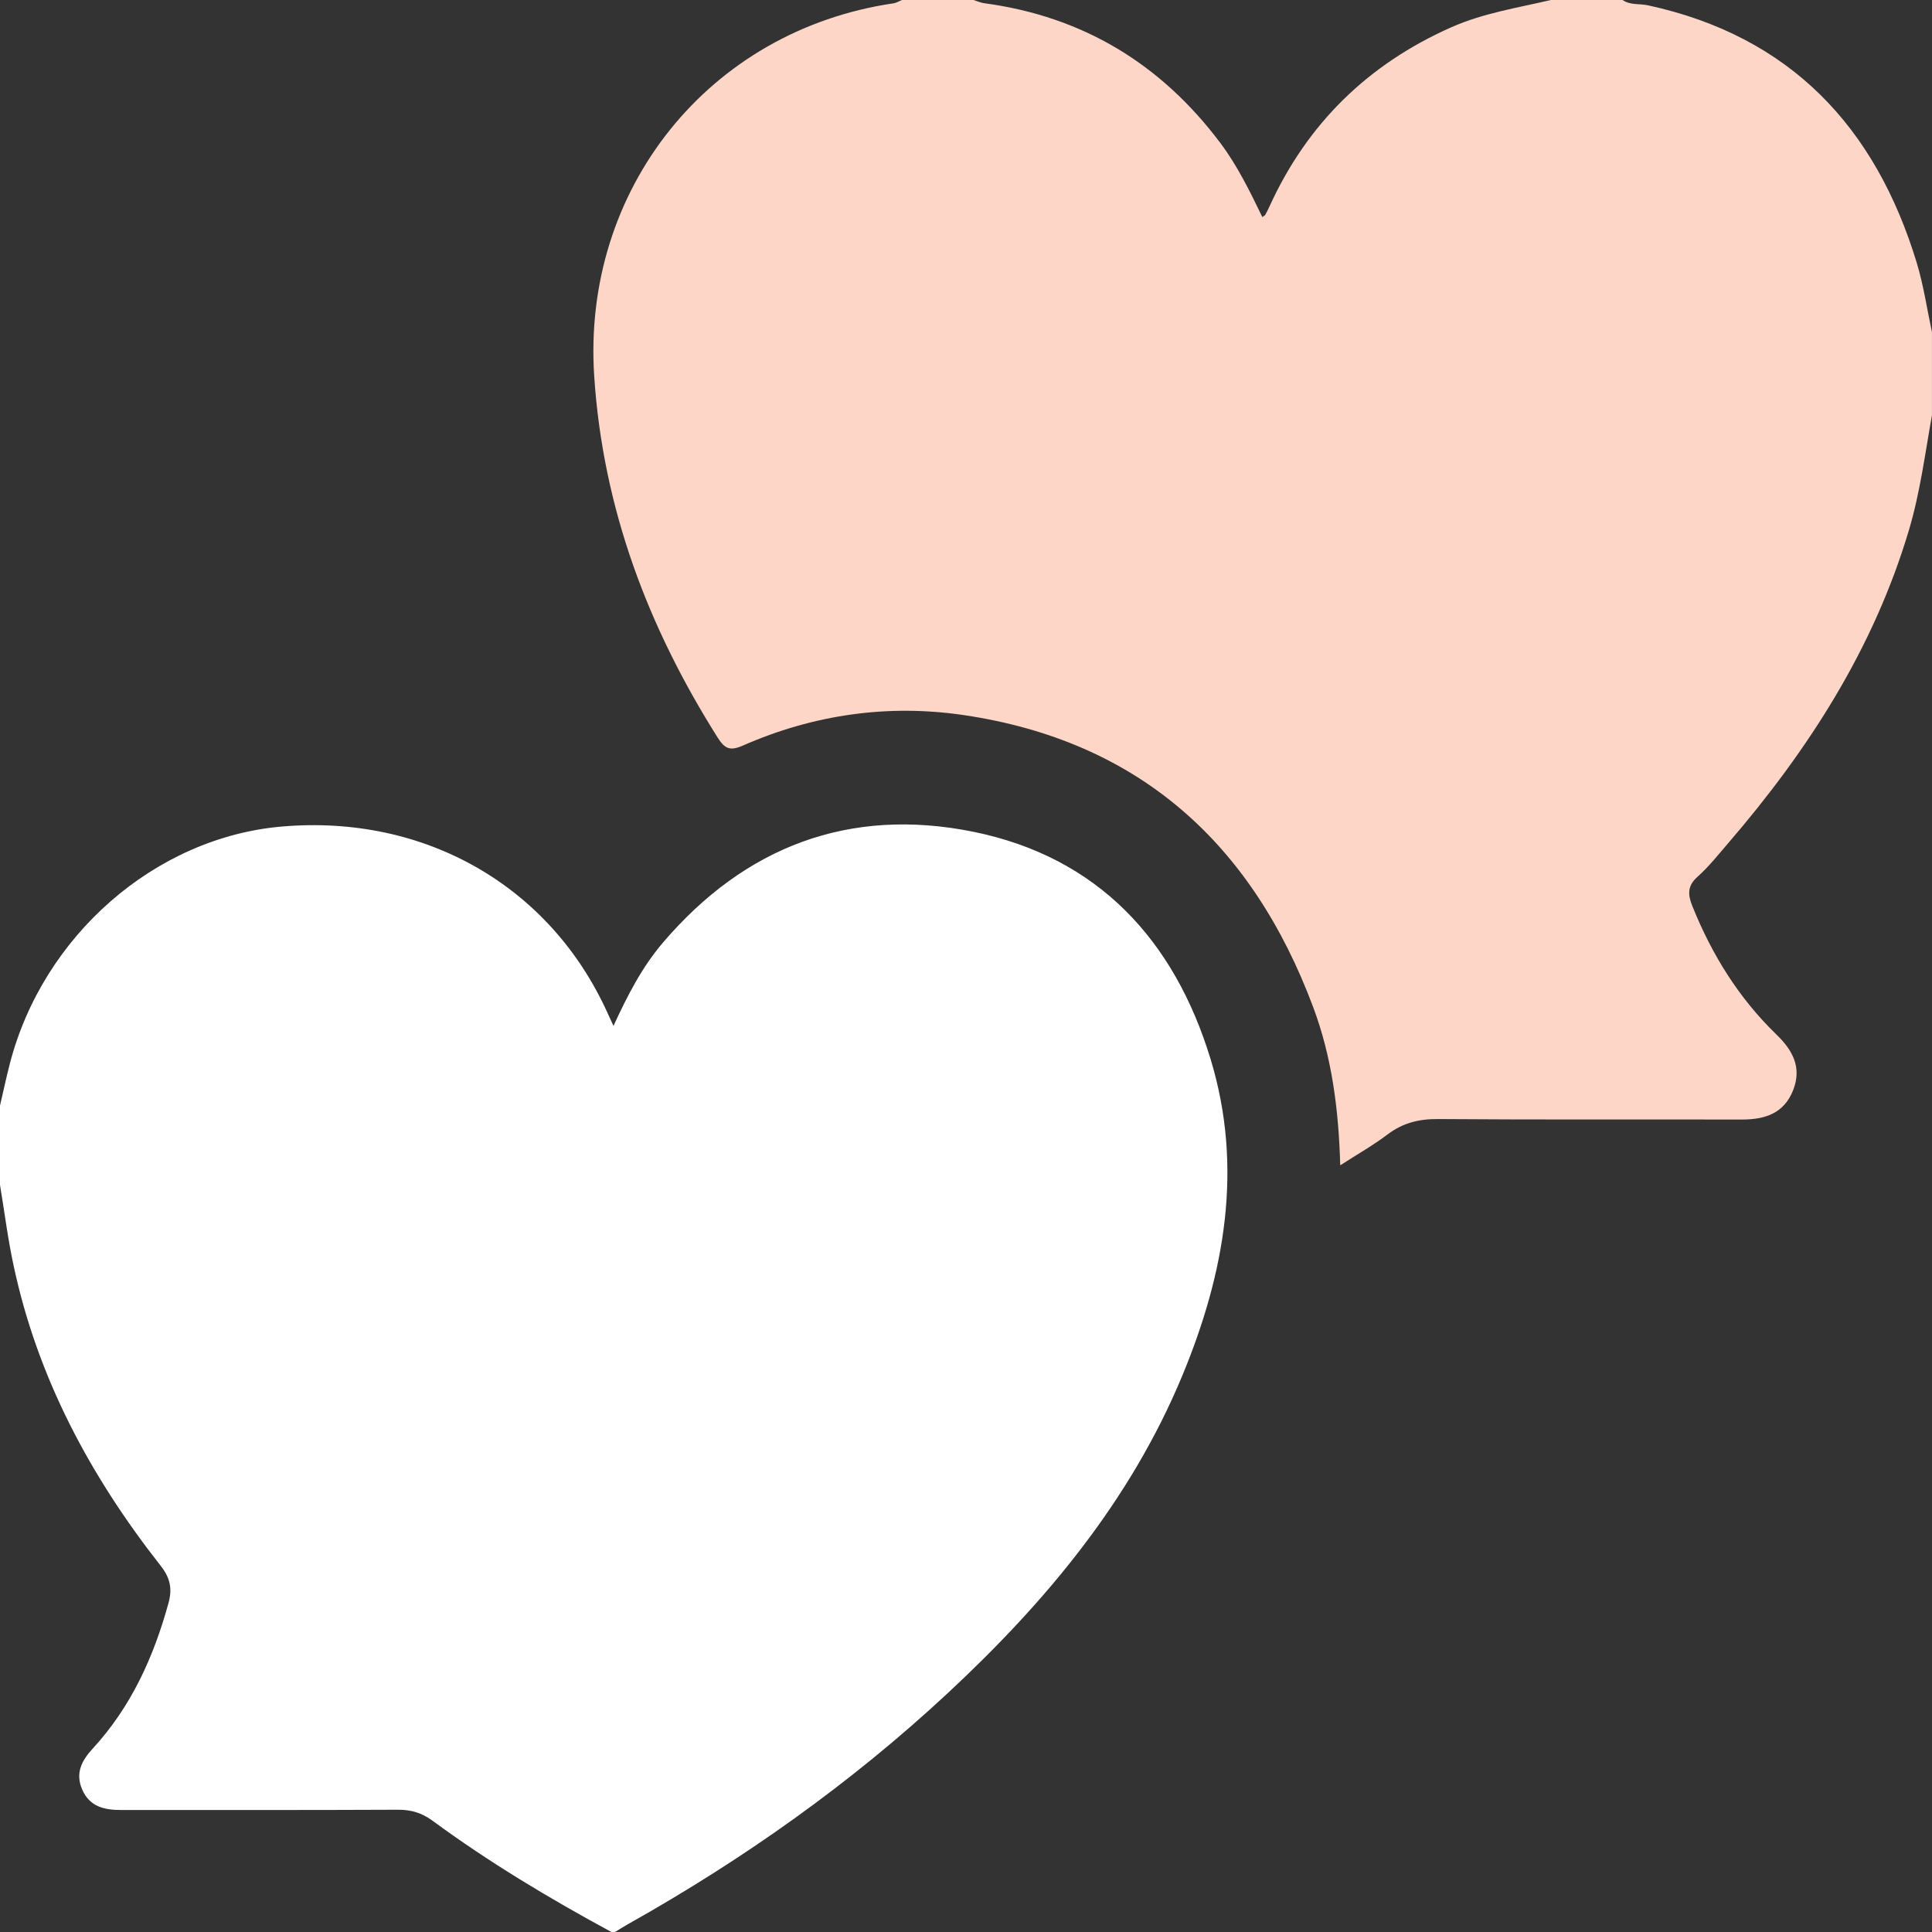
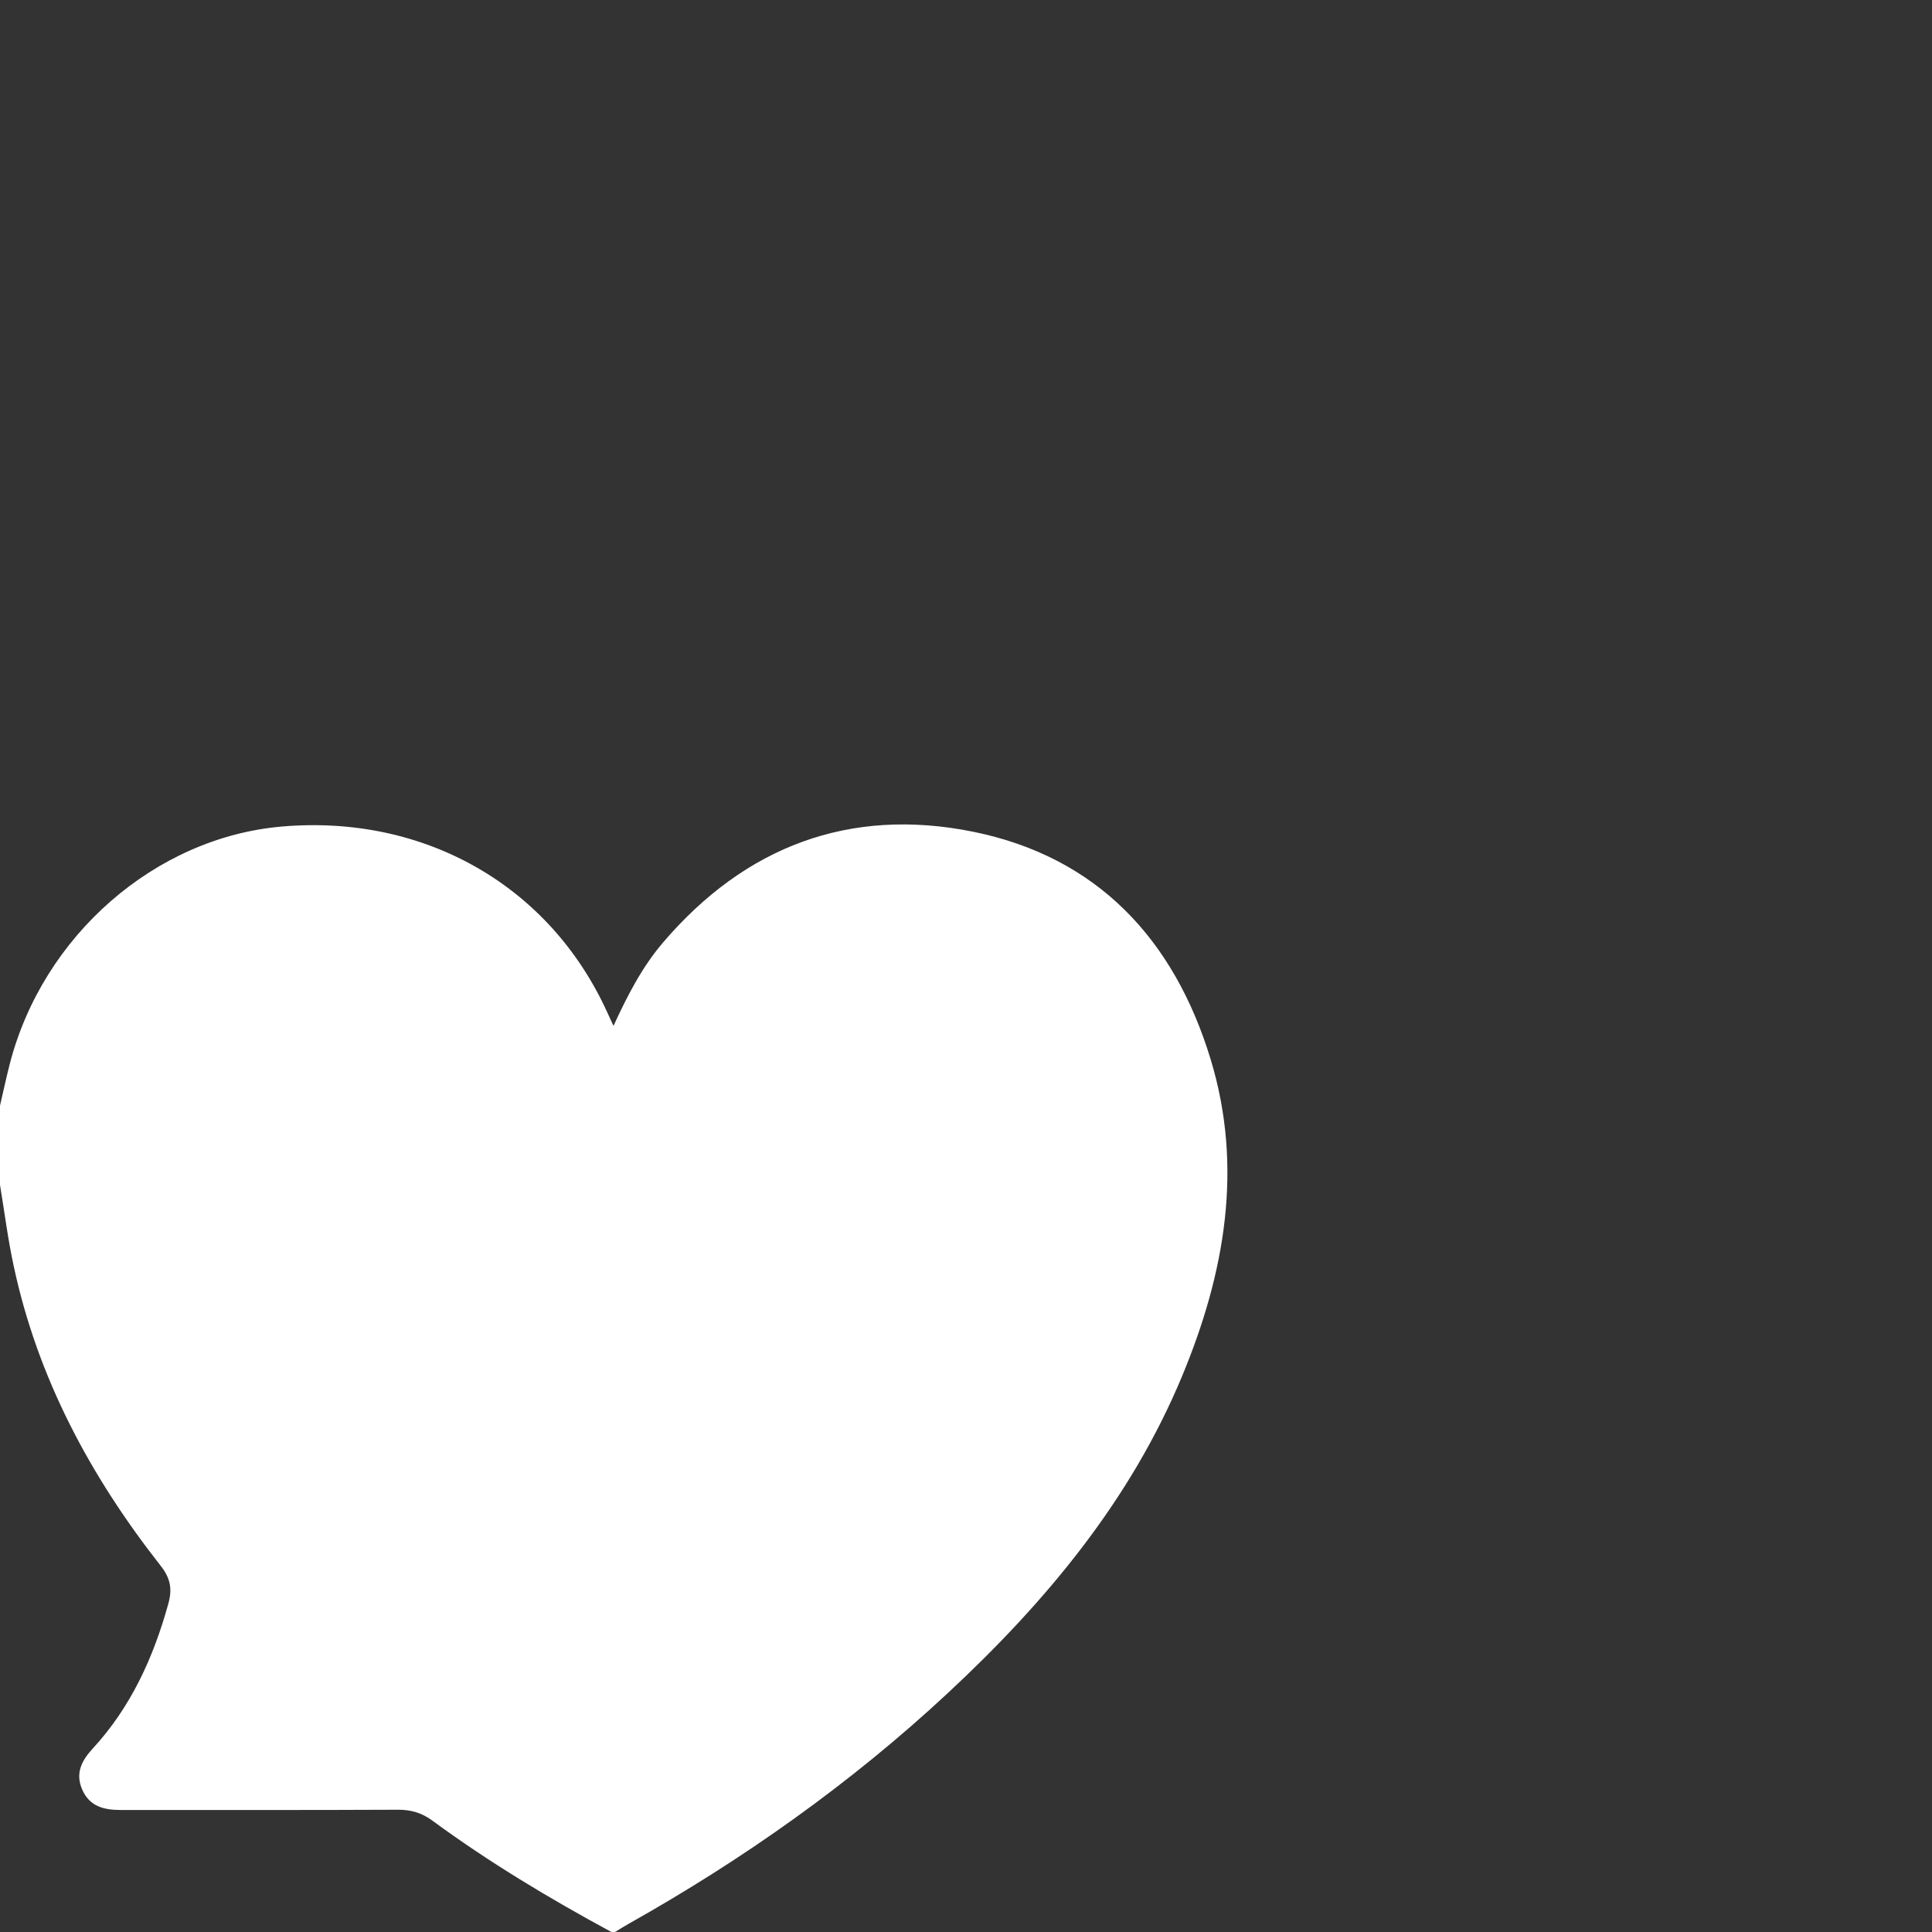
<svg xmlns="http://www.w3.org/2000/svg" id="Layer_2" data-name="Layer 2" viewBox="0 0 512.12 512.12">
  <rect x="0" y="0" width="512.12" height="512.12" fill="#333333" stroke="none" />
  <defs>
    <style> .cls-1 { fill: #fff; } .cls-2 { fill: #fed6c7; } </style>
  </defs>
  <g id="Layer_2-2" data-name="Layer 2">
    <g>
-       <path class="cls-2" d="m512.12,110.03c-1.83,10.11-3.11,20.32-6.04,30.23-9.36,31.6-26.73,58.56-48.01,83.27-2.61,3.03-5.11,6.21-8.08,8.85-2.77,2.47-2.62,4.77-1.37,7.86,5.16,12.84,12.31,24.36,22.28,34,4.3,4.16,6.76,8.71,4.43,14.69-2.42,6.23-7.51,7.84-13.67,7.83-26.82-.07-53.65.08-80.47-.13-5.09-.04-9.35,1.02-13.4,4.09-3.78,2.86-7.95,5.22-12.53,8.17-.42-14.92-2.24-28.75-7.17-41.92-16.17-43.29-46.11-70.53-92.57-77.41-20.13-2.98-39.89-.15-58.63,8.08-3.39,1.49-4.79.83-6.64-2.1-18.52-29.34-30.41-60.77-32.74-95.76-3.3-49.45,30.24-91.68,79.33-98.9.77-.11,1.48-.58,2.22-.88,6.33,0,12.67,0,19,0,.94.29,1.86.72,2.82.85,26.12,3.51,46.86,16.07,62.62,37.08,4.53,6.04,7.81,12.8,11.11,19.61.51-.38.7-.44.77-.57.39-.73.77-1.46,1.11-2.21,10.02-22.03,26.19-37.79,48.3-47.57C393.21,3.47,402.24,2.08,411.09,0h19c2.05,1.42,4.51.92,6.75,1.41,37.72,8.19,60.29,32.23,71.24,68.27,1.81,5.97,2.71,12.22,4.03,18.35v22.01Z" />
      <path class="cls-1" d="m0,293.07c.86-3.68,1.65-7.39,2.59-11.05,8.78-34.05,38.6-60.05,72.14-62.93,37.9-3.26,71.08,15.74,86.31,49.42.41.9.83,1.8,1.58,3.42,3.75-8.17,7.62-15.64,13.1-22.06,21.76-25.51,49.49-36.01,82.19-29.41,33.09,6.69,53.38,28.7,63,60.34,8.73,28.73,3.73,56.74-7.51,83.83-13.74,33.12-36.18,59.98-62.13,84.13-25.72,23.94-54.21,44.1-84.82,61.29-1.16.65-2.27,1.37-3.4,2.06h-1c-16.39-8.87-32.36-18.43-47.39-29.48-2.84-2.09-5.68-2.94-9.19-2.92-24.47.12-48.94.05-73.41.07-4.41,0-8.3-.86-10.28-5.44-1.88-4.34-.11-7.68,2.78-10.82,10.16-11.03,16.15-24.23,20.09-38.54,1.06-3.85.49-6.7-2.07-9.95-18.62-23.69-32.6-49.74-38.95-79.45C2.09,328.48,1.19,321.24,0,314.07c0-7,0-14,0-21Z" />
    </g>
  </g>
</svg>